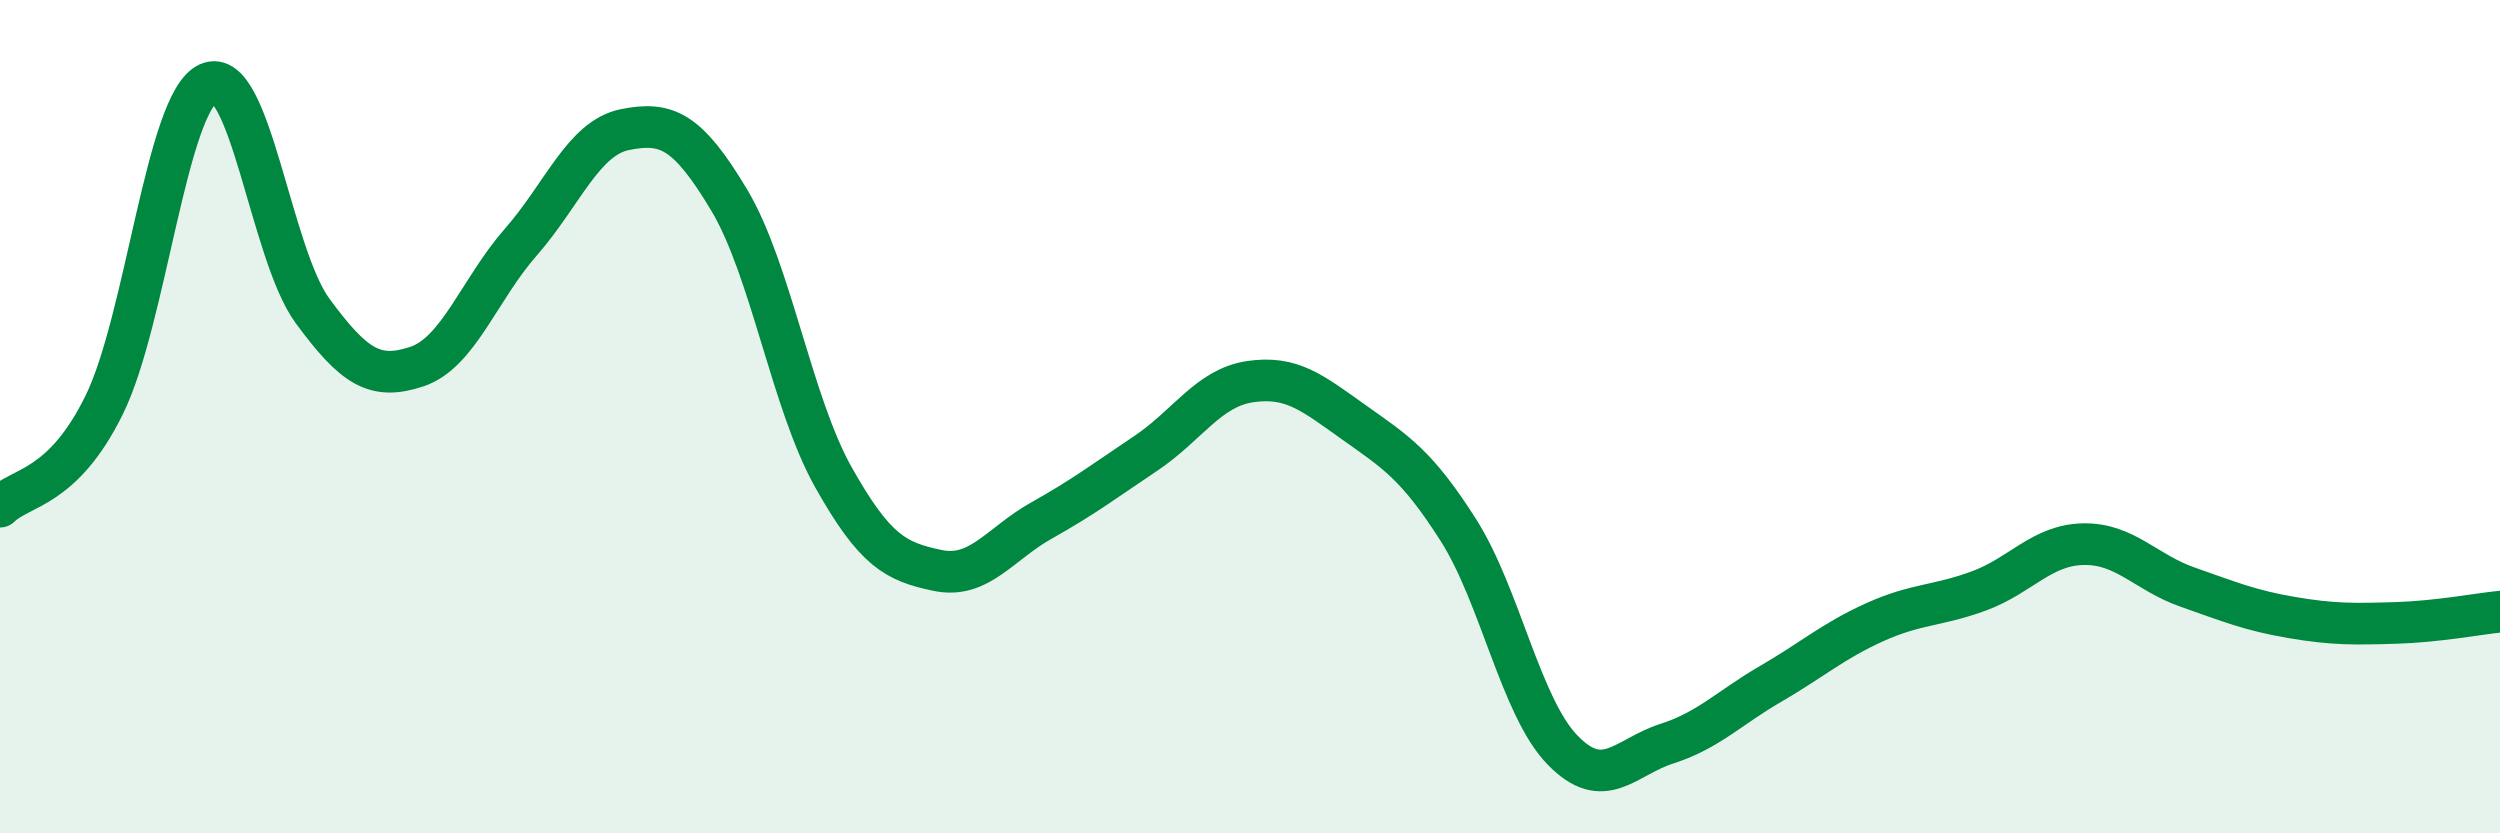
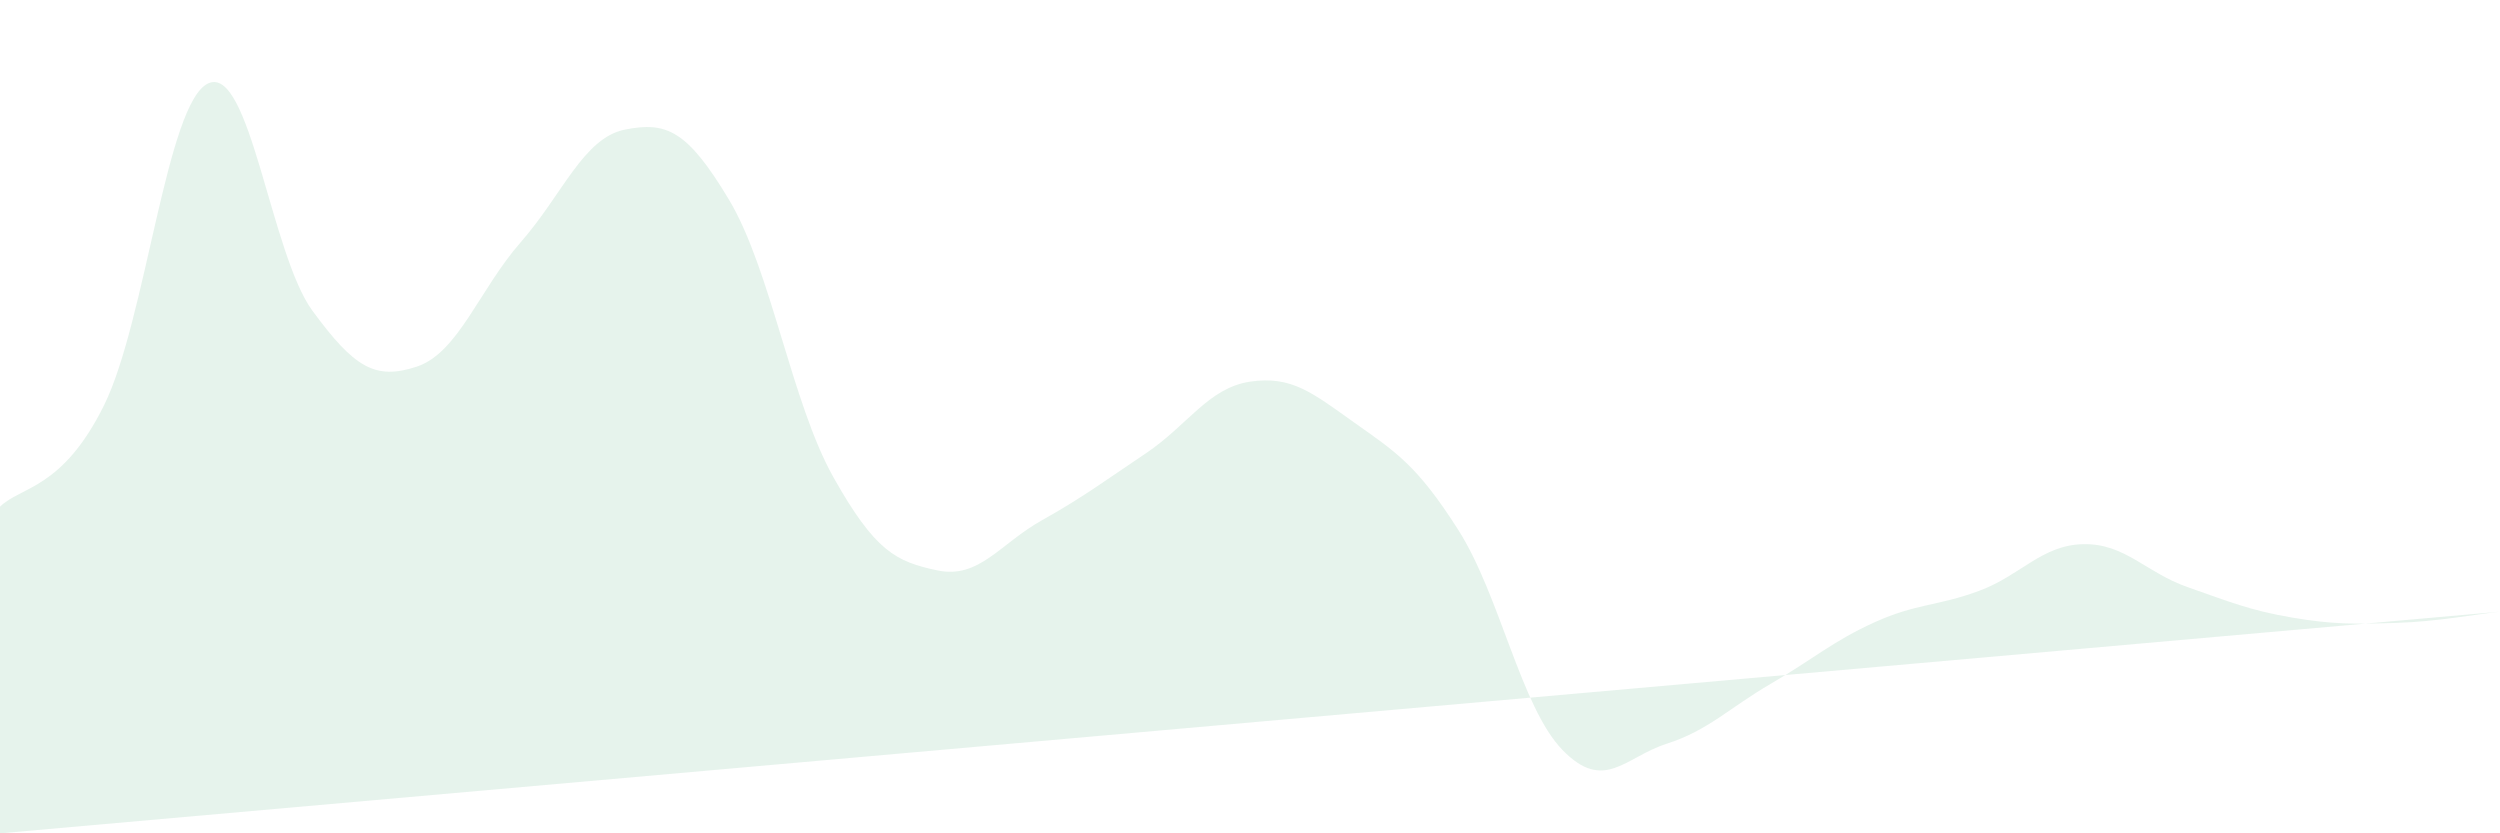
<svg xmlns="http://www.w3.org/2000/svg" width="60" height="20" viewBox="0 0 60 20">
-   <path d="M 0,12.16 C 0.5,11.67 1.5,11.75 2.5,9.72 C 3.5,7.69 4,2.45 5,2 C 6,1.55 6.5,6.1 7.5,7.46 C 8.5,8.82 9,9.13 10,8.8 C 11,8.47 11.5,6.95 12.5,5.81 C 13.5,4.67 14,3.31 15,3.11 C 16,2.91 16.5,3.13 17.5,4.8 C 18.5,6.47 19,9.67 20,11.45 C 21,13.23 21.5,13.48 22.5,13.69 C 23.5,13.9 24,13.05 25,12.49 C 26,11.93 26.5,11.55 27.5,10.88 C 28.5,10.21 29,9.31 30,9.16 C 31,9.01 31.5,9.43 32.5,10.14 C 33.5,10.85 34,11.15 35,12.72 C 36,14.29 36.5,16.97 37.5,18 C 38.5,19.03 39,18.17 40,17.85 C 41,17.53 41.5,16.99 42.5,16.41 C 43.5,15.83 44,15.38 45,14.93 C 46,14.48 46.5,14.55 47.5,14.18 C 48.5,13.81 49,13.08 50,13.06 C 51,13.04 51.5,13.74 52.5,14.09 C 53.5,14.44 54,14.65 55,14.82 C 56,14.99 56.5,14.98 57.5,14.95 C 58.5,14.92 59.5,14.73 60,14.68L60 20L0 20Z" fill="#008740" opacity="0.1" stroke-linecap="round" stroke-linejoin="round" />
-   <path d="M 0,12.16 C 0.5,11.67 1.5,11.75 2.5,9.72 C 3.5,7.69 4,2.45 5,2 C 6,1.55 6.5,6.1 7.5,7.46 C 8.5,8.82 9,9.13 10,8.8 C 11,8.47 11.5,6.95 12.5,5.81 C 13.5,4.67 14,3.31 15,3.11 C 16,2.91 16.5,3.13 17.5,4.8 C 18.5,6.47 19,9.67 20,11.45 C 21,13.23 21.5,13.48 22.5,13.69 C 23.5,13.9 24,13.05 25,12.49 C 26,11.93 26.5,11.55 27.5,10.88 C 28.5,10.21 29,9.31 30,9.16 C 31,9.01 31.5,9.43 32.5,10.14 C 33.5,10.85 34,11.15 35,12.72 C 36,14.29 36.5,16.97 37.5,18 C 38.5,19.03 39,18.17 40,17.85 C 41,17.53 41.5,16.99 42.5,16.41 C 43.5,15.83 44,15.38 45,14.93 C 46,14.48 46.5,14.55 47.5,14.18 C 48.5,13.81 49,13.08 50,13.06 C 51,13.04 51.5,13.74 52.5,14.09 C 53.5,14.44 54,14.65 55,14.82 C 56,14.99 56.5,14.98 57.5,14.95 C 58.5,14.92 59.5,14.73 60,14.68" stroke="#008740" stroke-width="1" fill="none" stroke-linecap="round" stroke-linejoin="round" />
+   <path d="M 0,12.16 C 0.5,11.67 1.5,11.75 2.5,9.72 C 3.5,7.69 4,2.45 5,2 C 6,1.55 6.5,6.1 7.5,7.46 C 8.5,8.82 9,9.13 10,8.8 C 11,8.47 11.5,6.95 12.5,5.81 C 13.5,4.67 14,3.31 15,3.11 C 16,2.91 16.5,3.13 17.5,4.8 C 18.5,6.47 19,9.67 20,11.45 C 21,13.23 21.5,13.48 22.5,13.69 C 23.5,13.9 24,13.05 25,12.49 C 26,11.93 26.5,11.55 27.5,10.88 C 28.5,10.21 29,9.31 30,9.16 C 31,9.01 31.5,9.43 32.5,10.14 C 33.5,10.85 34,11.15 35,12.72 C 36,14.29 36.5,16.97 37.5,18 C 38.5,19.03 39,18.17 40,17.85 C 41,17.53 41.5,16.99 42.5,16.41 C 43.5,15.83 44,15.38 45,14.93 C 46,14.48 46.5,14.55 47.5,14.18 C 48.5,13.81 49,13.08 50,13.06 C 51,13.04 51.5,13.74 52.5,14.09 C 53.5,14.44 54,14.65 55,14.82 C 56,14.99 56.5,14.98 57.5,14.95 C 58.5,14.92 59.5,14.73 60,14.68L0 20Z" fill="#008740" opacity="0.1" stroke-linecap="round" stroke-linejoin="round" />
</svg>